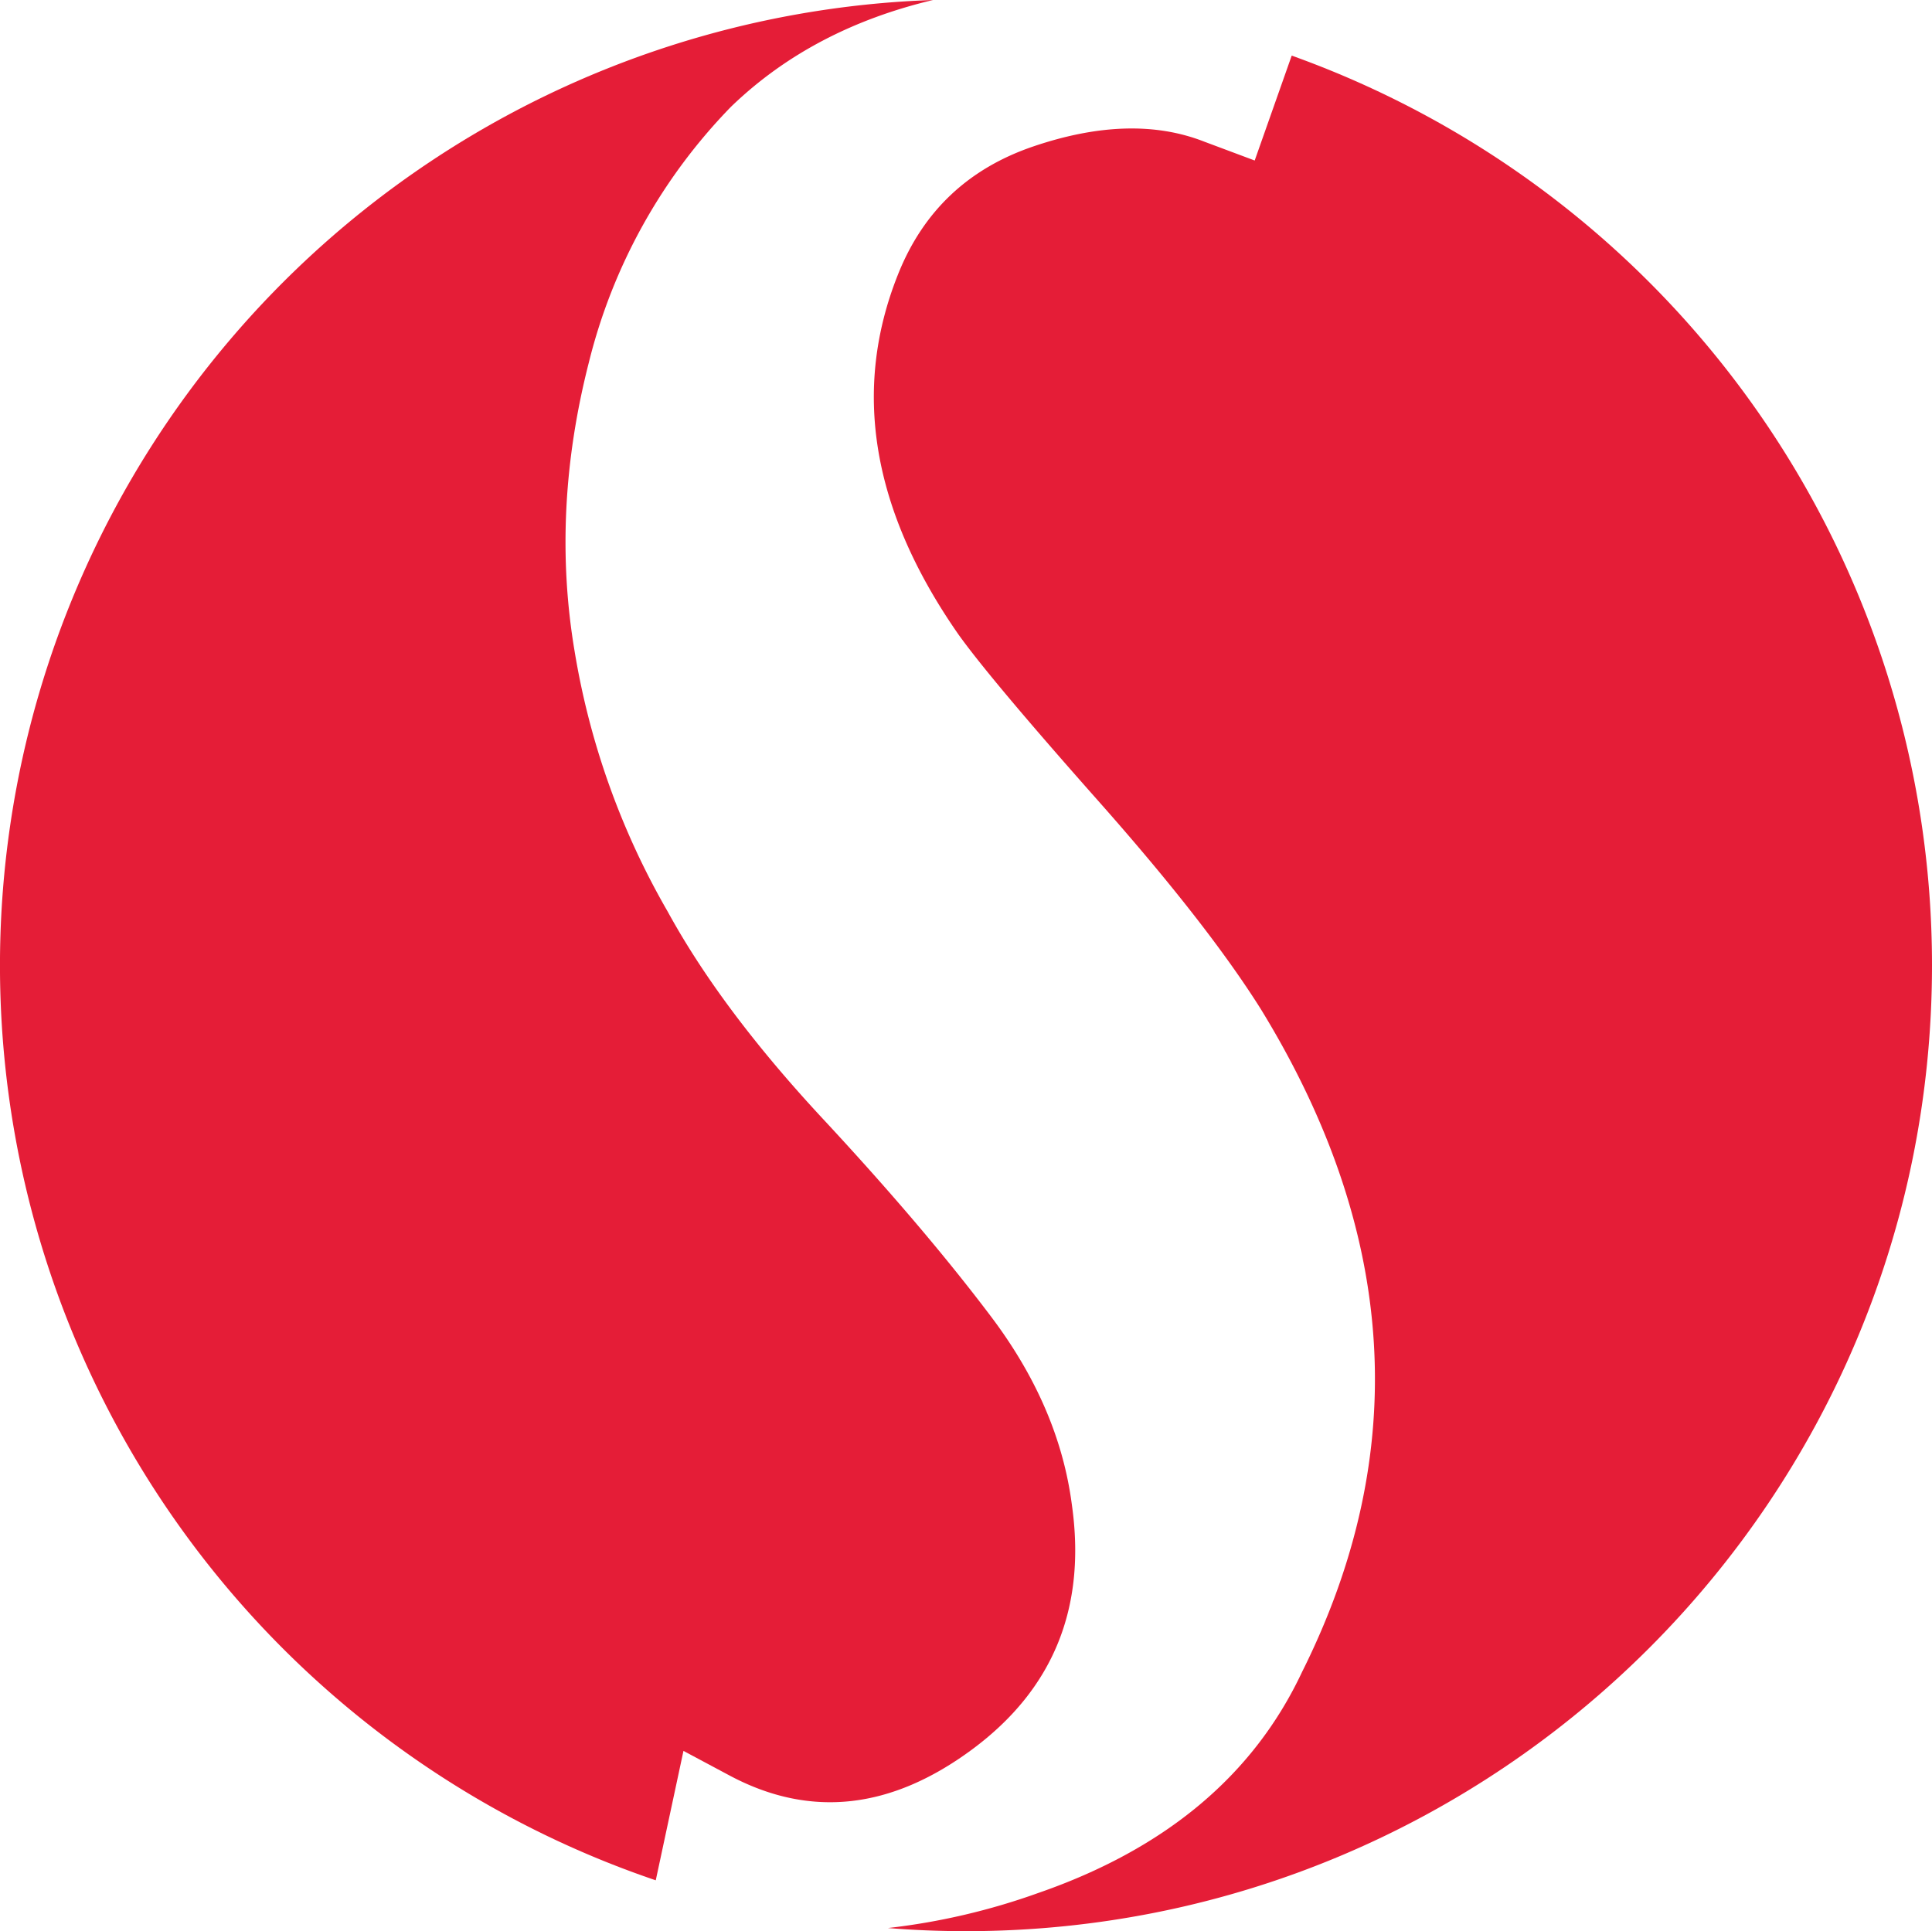
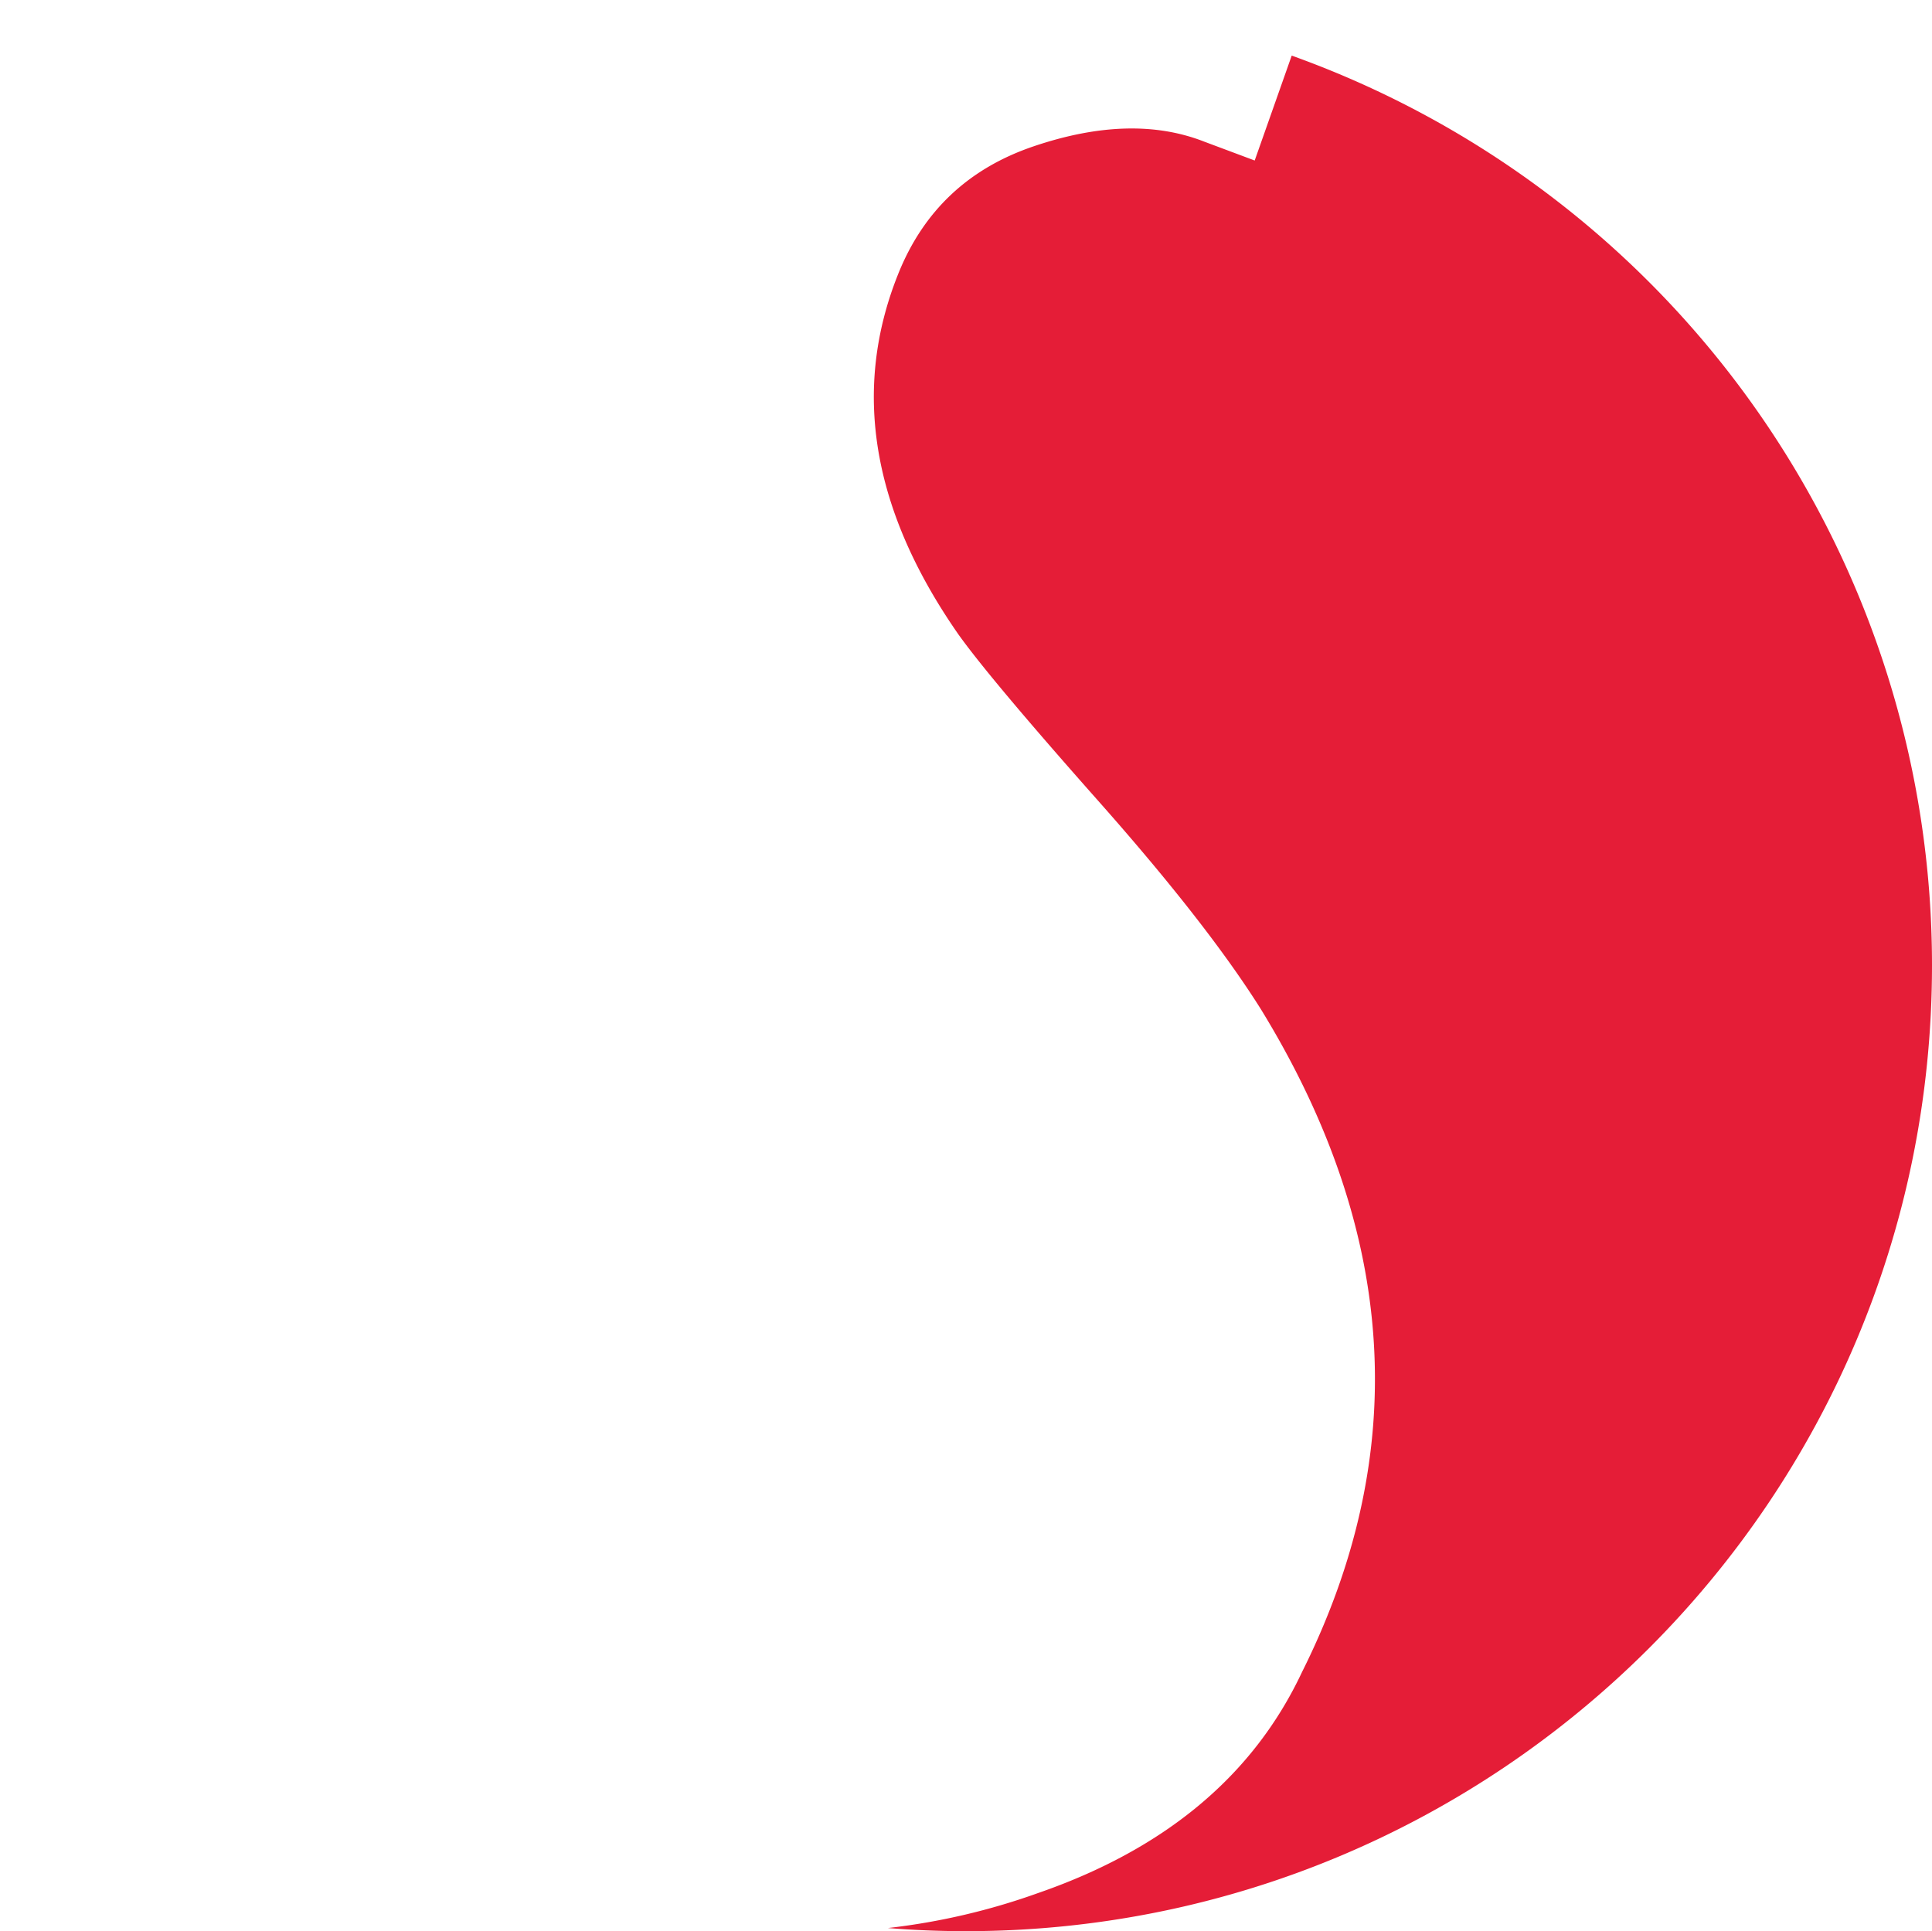
<svg xmlns="http://www.w3.org/2000/svg" viewBox="0 0 382.12 382">
  <defs>
    <style>.cls-1{fill:#e51d37;}</style>
  </defs>
  <title>icon</title>
  <g id="Laag_2" data-name="Laag 2">
    <g id="Laag_1-2" data-name="Laag 1">
-       <path class="cls-1" d="M135.18,346.34l9.36,5q23.73,12.5,47.76-5.31T212,297.66q-2.51-19.34-15.92-37.14T162.65,221.2q-20-21.52-30.59-40.88a152.25,152.25,0,0,1-18.41-51.49q-4.68-27.77,2.81-57.11a110.51,110.51,0,0,1,28.08-50.56c10.87-10.52,24.32-17.43,40-21.16A191.09,191.09,0,0,0,129.7,371.94Z" />
      <path class="cls-1" d="M255.48,11l-7.32,20.75-10-3.74q-14.37-5.62-33.71.93T177.63,54.24q-13.74,34.33,11.86,71.15,6.22,8.76,27.77,33.08t32.15,41.2q40.56,66.17,8.11,131.07-14.37,30.6-52.12,43.69a131.78,131.78,0,0,1-29.78,6.95q7.63.62,15.43.62c105.5,0,191.07-85.56,191.07-191.06A191.1,191.1,0,0,0,255.48,11Z" />
    </g>
  </g>
</svg>